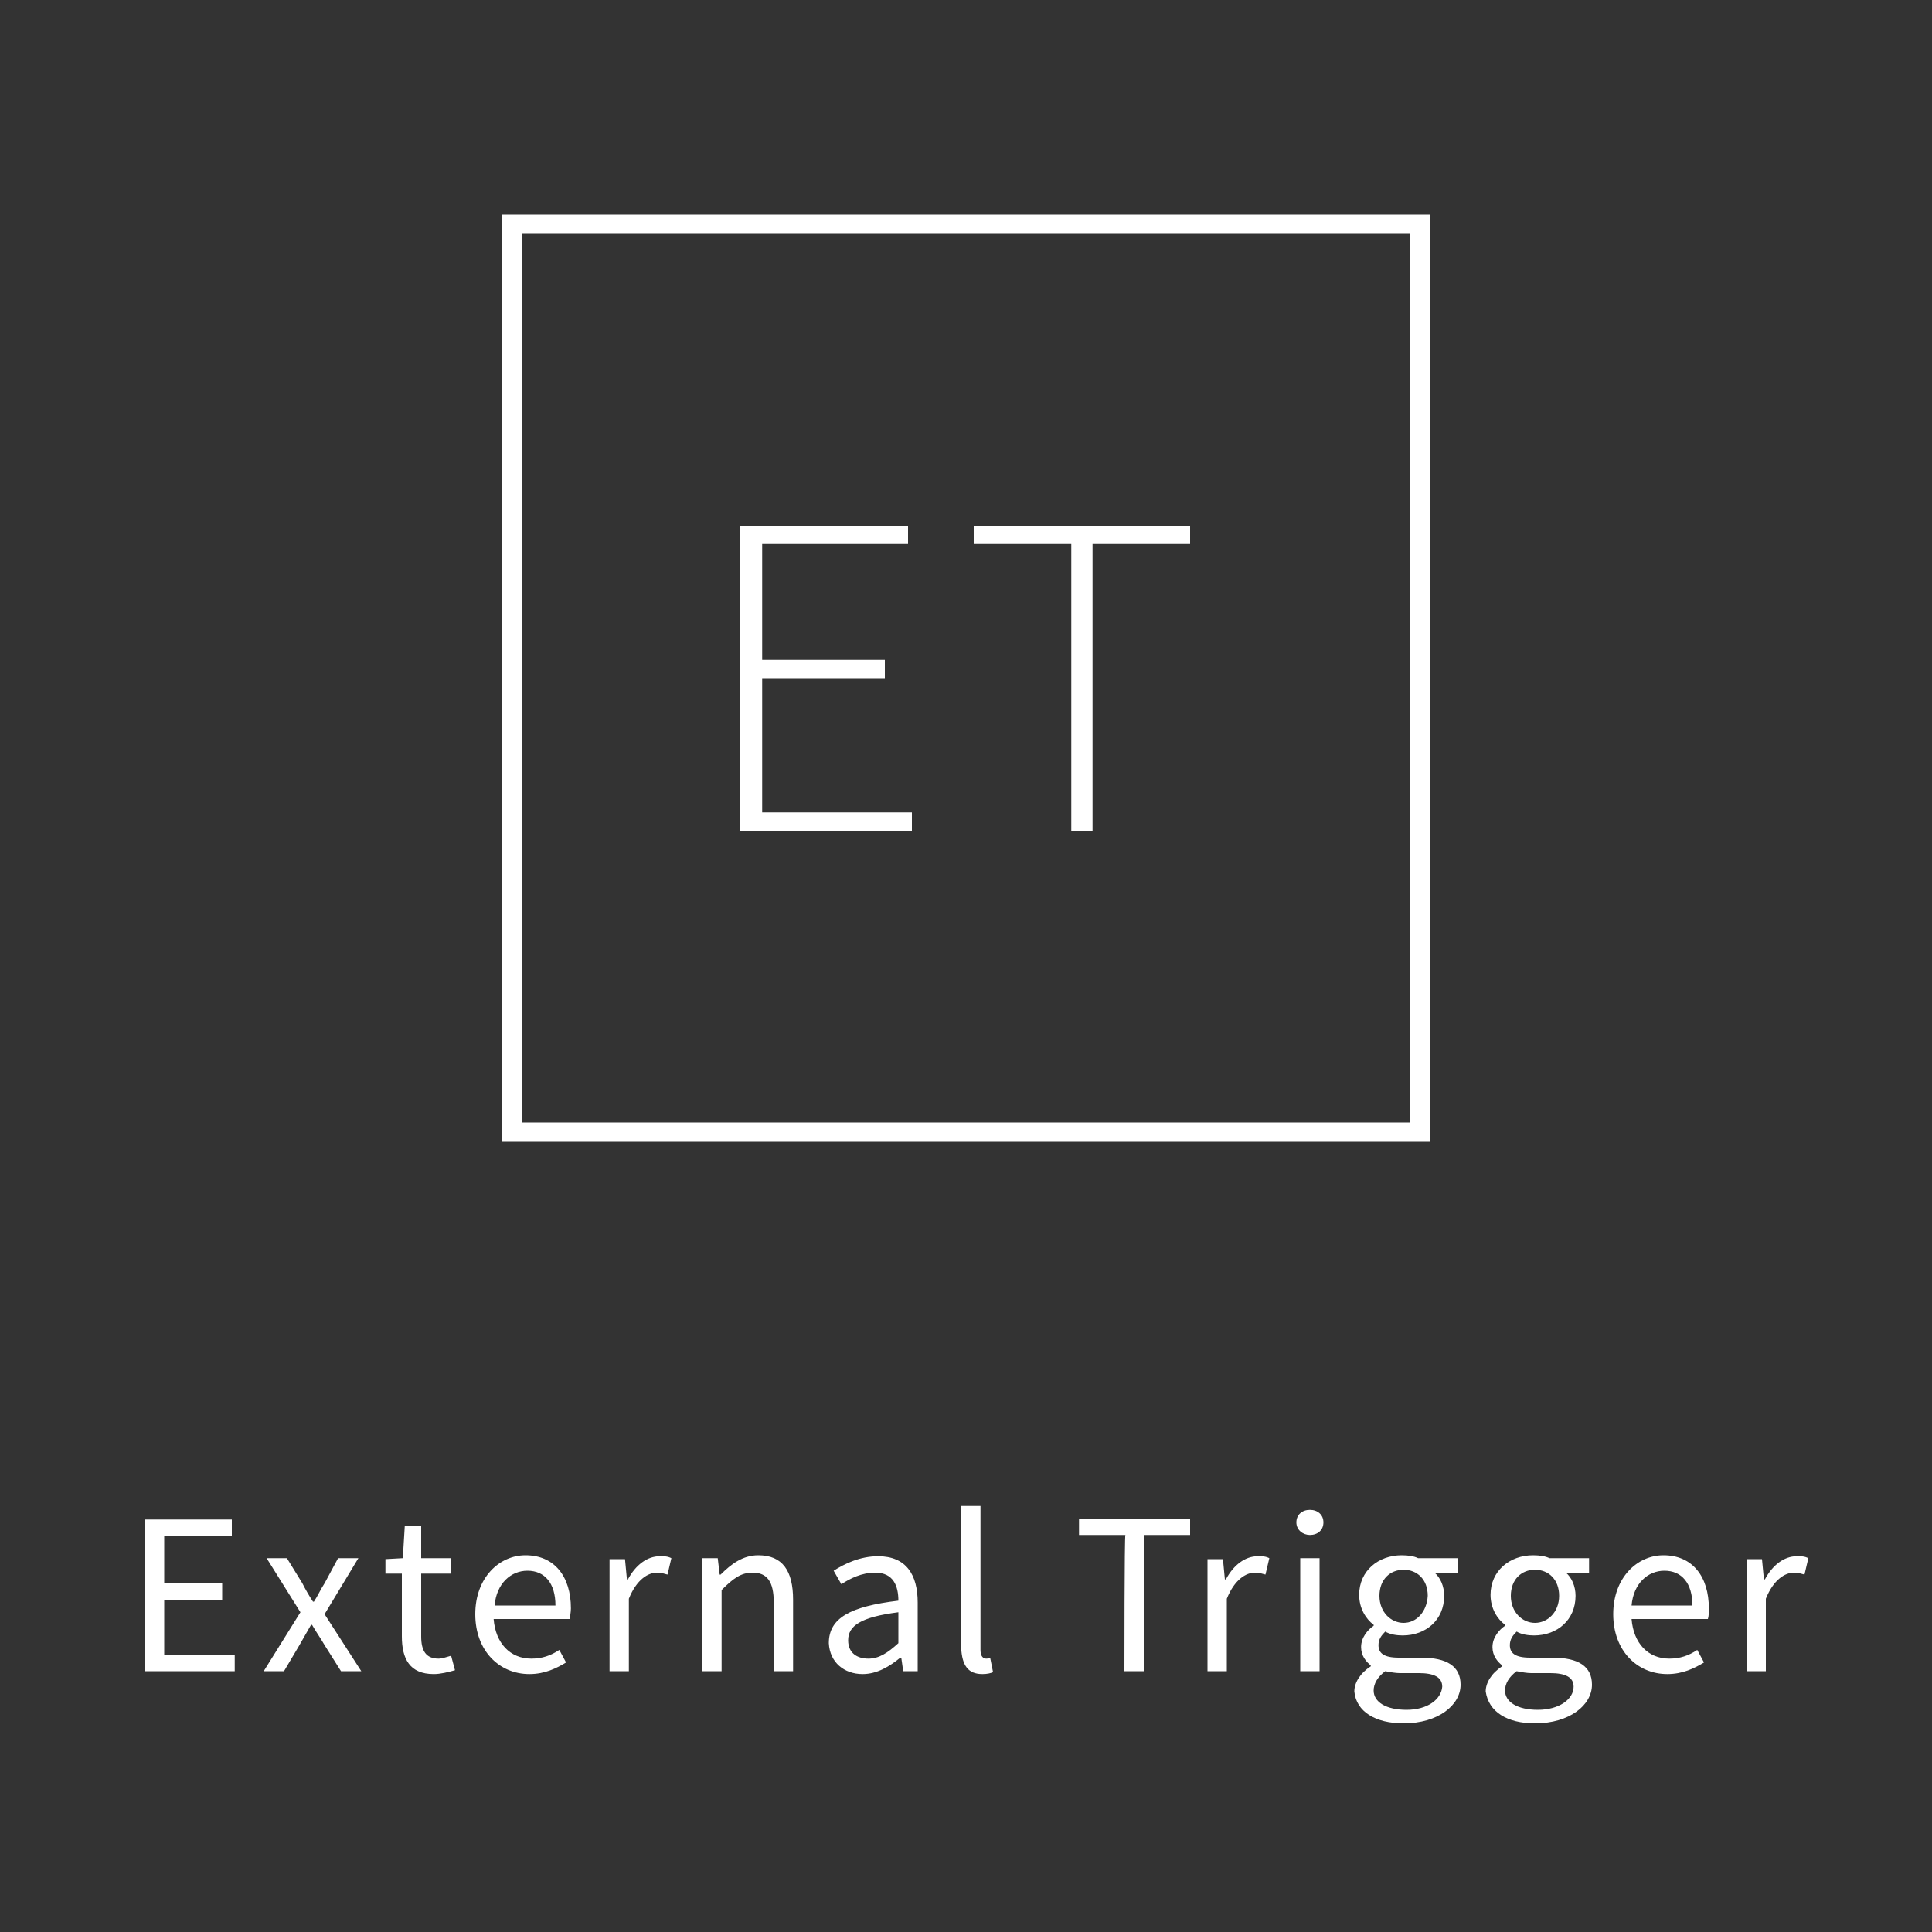
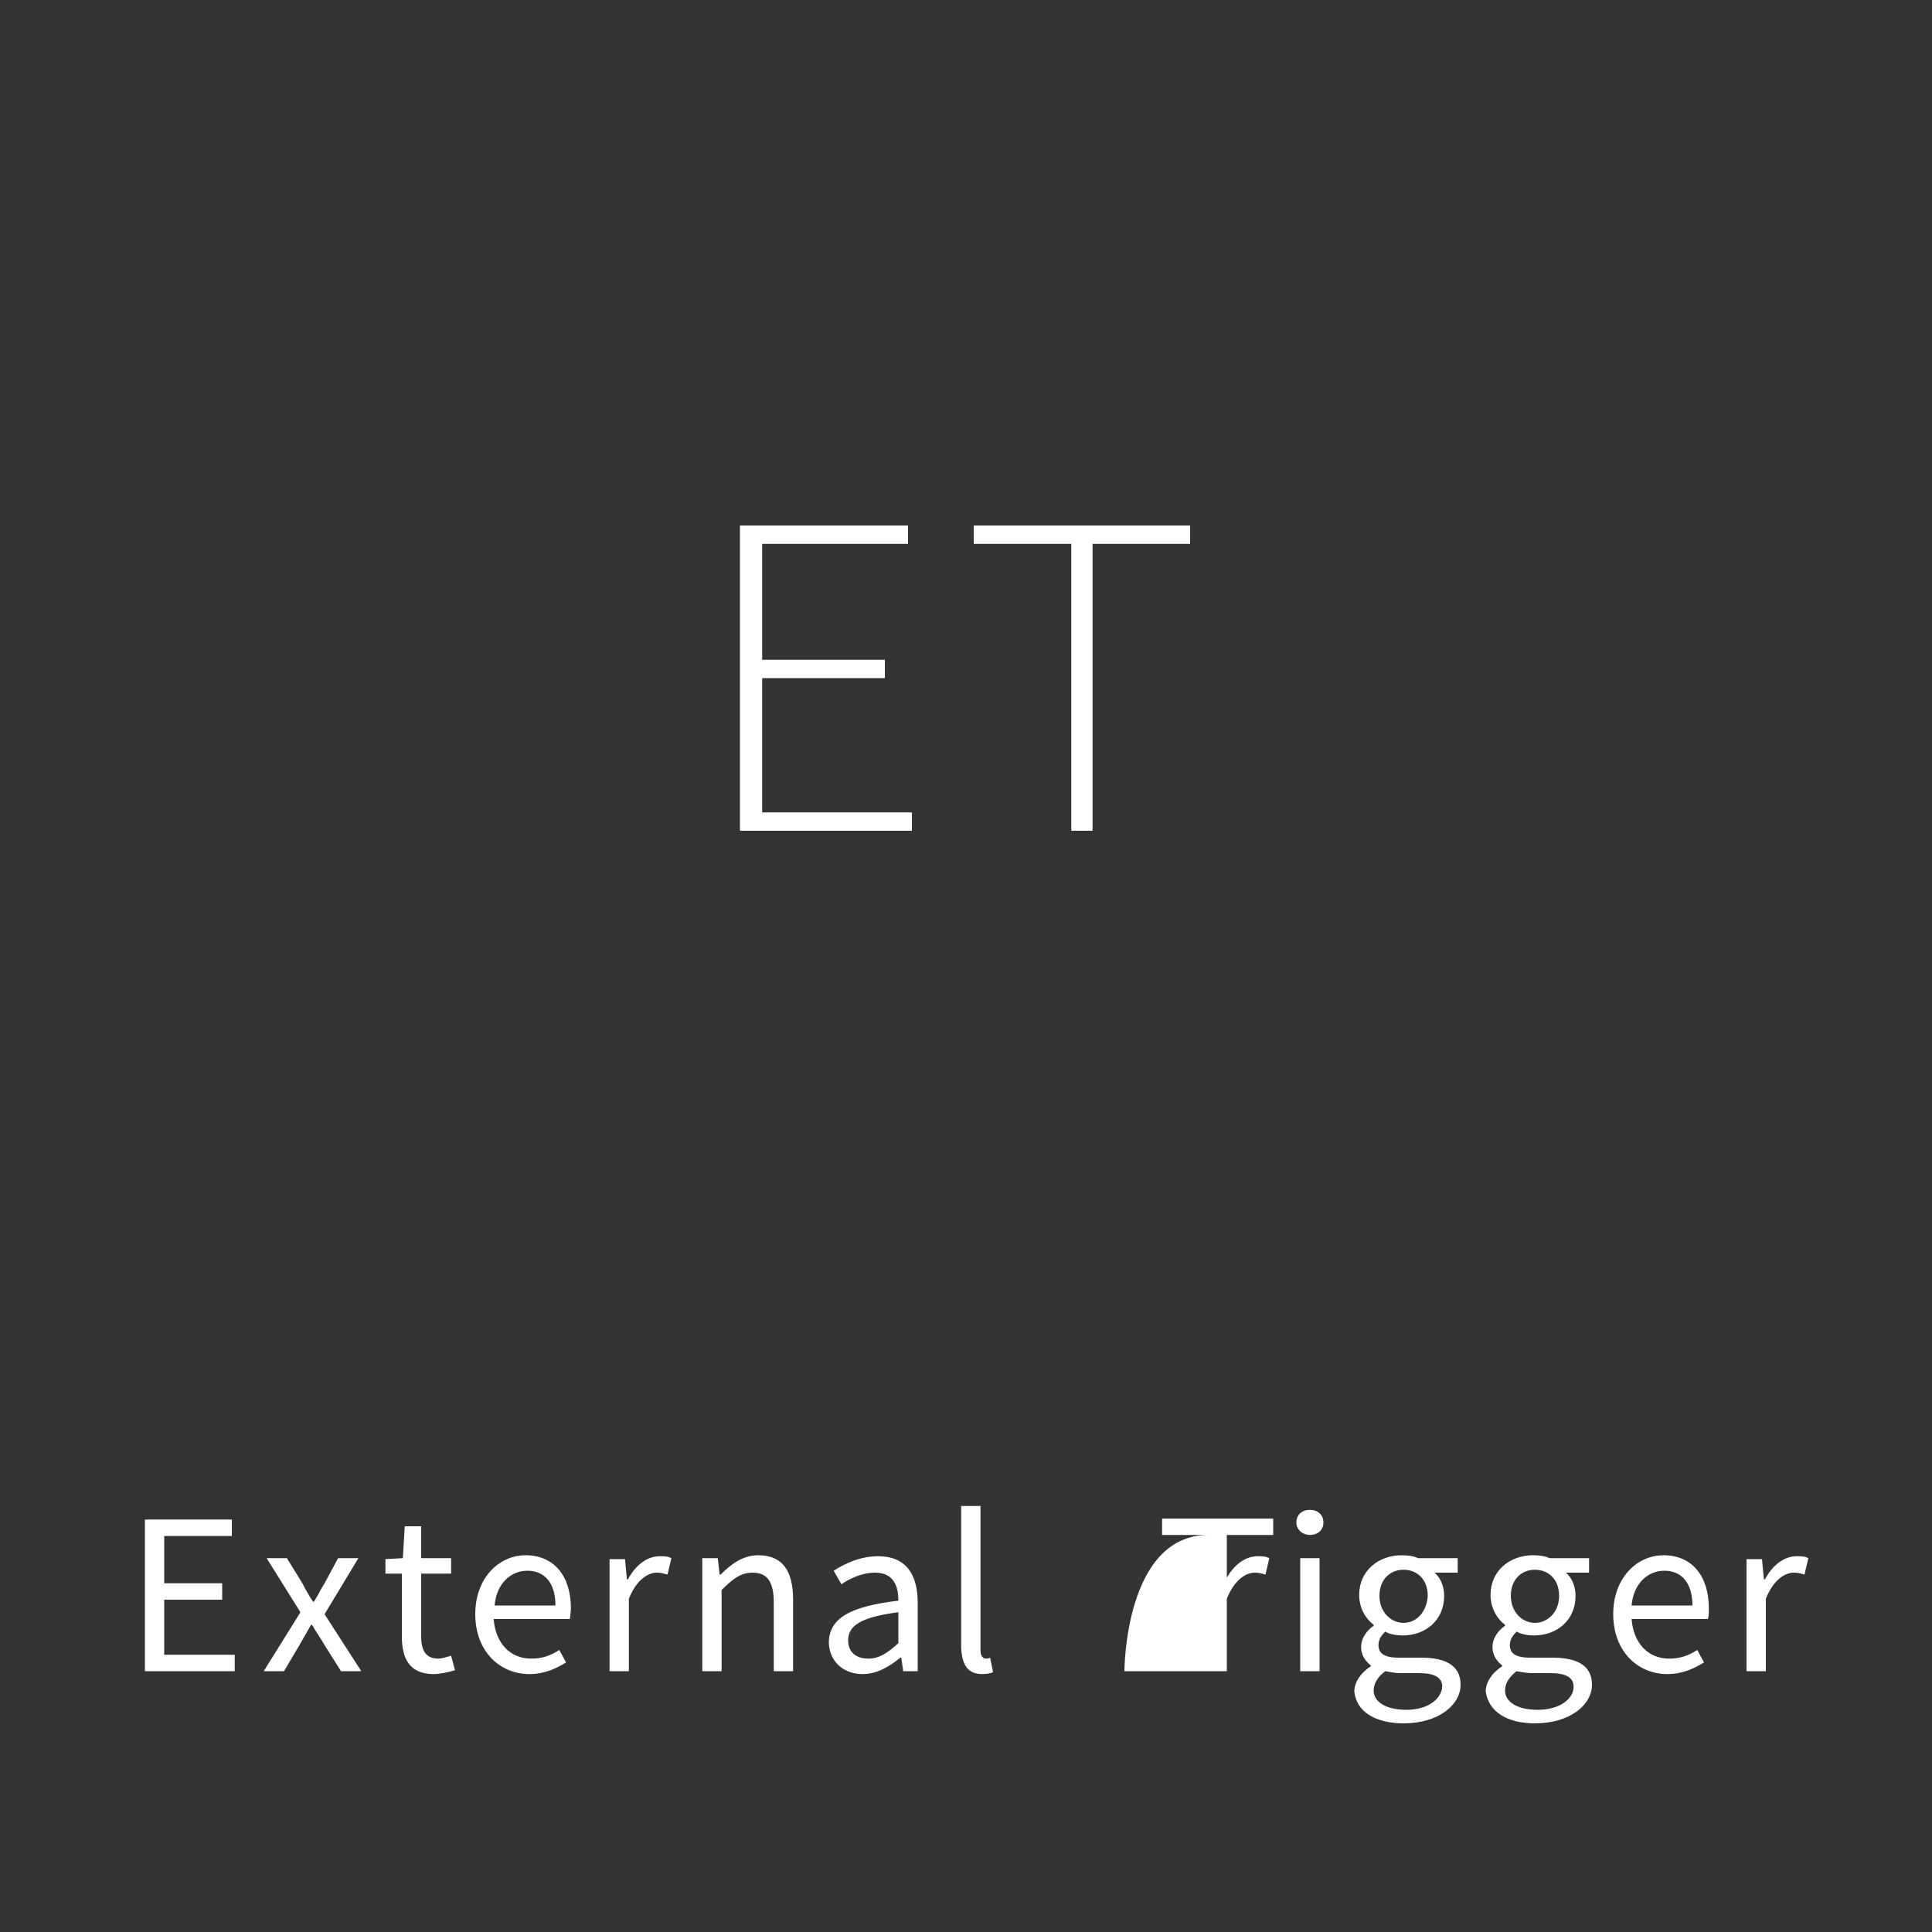
<svg xmlns="http://www.w3.org/2000/svg" version="1.1" id="Ebene_1" x="0px" y="0px" viewBox="0 0 200 200" style="enable-background:new 0 0 200 200;" xml:space="preserve">
  <rect x="0" y="0" width="200" height="200" fill="#333333" stroke="none" />
  <style type="text/css">
	.st0{fill:none;}
	.st1{fill:#FFFFFF;}
	.st2{fill:none;stroke:#FFFFFF;stroke-width:2;}
</style>
-   <rect y="0" class="st0" width="200" height="200" />
-   <path class="st1" d="M180.8,173h2v-7.5c0.8-2,2-2.7,2.9-2.7c0.5,0,0.7,0.1,1.1,0.2l0.4-1.7c-0.4-0.2-0.7-0.2-1.2-0.2  c-1.3,0-2.5,0.9-3.3,2.4h-0.1l-0.2-2.1h-1.6V173z M168.9,166.2c0.2-2.3,1.7-3.6,3.4-3.6c1.8,0,2.9,1.3,2.9,3.6H168.9z M172.6,173.3  c1.6,0,2.8-0.6,3.8-1.2l-0.7-1.3c-0.9,0.6-1.8,0.9-2.9,0.9c-2.2,0-3.7-1.6-3.9-4.1h7.9c0.1-0.3,0.1-0.7,0.1-1.1  c0-3.3-1.7-5.5-4.7-5.5c-2.7,0-5.2,2.3-5.2,6.1S169.5,173.3,172.6,173.3 M159.2,177c-2.1,0-3.4-0.8-3.4-2c0-0.7,0.4-1.4,1.2-2  c0.5,0.1,1.1,0.2,1.5,0.2h2c1.5,0,2.4,0.4,2.4,1.4C162.9,175.9,161.4,177,159.2,177 M158.9,168c-1.3,0-2.5-1.1-2.5-2.8  s1.1-2.7,2.5-2.7s2.5,1,2.5,2.7C161.4,166.9,160.2,168,158.9,168 M158.9,178.4c3.6,0,5.9-1.9,5.9-4c0-1.9-1.4-2.8-4.1-2.8h-2.3  c-1.6,0-2.1-0.5-2.1-1.3c0-0.6,0.3-1,0.7-1.4c0.5,0.3,1.2,0.4,1.8,0.4c2.4,0,4.3-1.6,4.3-4.1c0-1-0.4-1.9-1-2.4h2.4v-1.5h-4.1  c-0.4-0.2-1-0.3-1.7-0.3c-2.4,0-4.4,1.6-4.4,4.1c0,1.4,0.7,2.5,1.5,3.1v0.1c-0.6,0.4-1.3,1.2-1.3,2.2c0,0.9,0.5,1.5,1,1.9v0.1  c-1.1,0.7-1.7,1.7-1.7,2.6C154.1,177.2,156,178.4,158.9,178.4 M145.6,177c-2.1,0-3.4-0.8-3.4-2c0-0.7,0.4-1.4,1.2-2  c0.5,0.1,1.1,0.2,1.5,0.2h2c1.5,0,2.4,0.4,2.4,1.4C149.2,175.9,147.8,177,145.6,177 M145.3,168c-1.3,0-2.5-1.1-2.5-2.8  s1.1-2.7,2.5-2.7s2.5,1,2.5,2.7C147.7,166.9,146.6,168,145.3,168 M145.3,178.4c3.6,0,5.9-1.9,5.9-4c0-1.9-1.4-2.8-4.1-2.8h-2.3  c-1.6,0-2.1-0.5-2.1-1.3c0-0.6,0.3-1,0.7-1.4c0.5,0.3,1.2,0.4,1.8,0.4c2.4,0,4.3-1.6,4.3-4.1c0-1-0.4-1.9-1-2.4h2.4v-1.5h-4.1  c-0.4-0.2-1-0.3-1.7-0.3c-2.4,0-4.4,1.6-4.4,4.1c0,1.4,0.7,2.5,1.5,3.1v0.1c-0.6,0.4-1.3,1.2-1.3,2.2c0,0.9,0.5,1.5,1,1.9v0.1  c-1.1,0.7-1.7,1.7-1.7,2.6C140.4,177.2,142.4,178.4,145.3,178.4 M135.6,158.9c0.8,0,1.4-0.5,1.4-1.3c0-0.8-0.6-1.3-1.4-1.3  s-1.4,0.5-1.4,1.3C134.2,158.4,134.9,158.9,135.6,158.9 M134.6,173h2v-11.7h-2V173z M125,173h2v-7.5c0.8-2,2-2.7,2.9-2.7  c0.5,0,0.7,0.1,1.1,0.2l0.4-1.7c-0.4-0.2-0.7-0.2-1.2-0.2c-1.3,0-2.5,0.9-3.3,2.4h-0.1l-0.2-2.1H125L125,173L125,173z M116.4,173h2  v-14.1h4.8v-1.7h-11.5v1.7h4.8C116.4,158.9,116.4,173,116.4,173z M101.7,173.3c0.5,0,0.9-0.1,1.1-0.2l-0.3-1.5  c-0.2,0.1-0.3,0.1-0.4,0.1c-0.3,0-0.6-0.2-0.6-0.9v-14.9h-2v14.7C99.6,172.4,100.2,173.3,101.7,173.3 M89.9,171.7  c-1.2,0-2.1-0.6-2.1-1.9c0-1.5,1.3-2.4,5.2-2.9v3.2C91.9,171.1,91,171.7,89.9,171.7 M89.3,173.3c1.5,0,2.8-0.8,3.9-1.7h0.1l0.2,1.4  H95v-7.1c0-2.9-1.2-4.8-4.1-4.8c-1.9,0-3.5,0.8-4.6,1.5l0.8,1.4c0.9-0.6,2.1-1.2,3.5-1.2c1.9,0,2.4,1.4,2.4,2.9  c-5,0.6-7.2,1.8-7.2,4.4C85.9,172.1,87.4,173.3,89.3,173.3 M72.7,173h2v-8.4c1.2-1.2,2-1.8,3.2-1.8c1.5,0,2.2,0.9,2.2,3.1v7.1h2  v-7.4c0-3-1.1-4.6-3.6-4.6c-1.6,0-2.8,0.9-3.9,2h-0.1l-0.2-1.7h-1.6L72.7,173L72.7,173z M63.1,173h2v-7.5c0.8-2,2-2.7,2.9-2.7  c0.5,0,0.7,0.1,1.1,0.2l0.4-1.7c-0.4-0.2-0.7-0.2-1.2-0.2c-1.3,0-2.5,0.9-3.3,2.4h-0.1l-0.2-2.1h-1.6C63.1,161.3,63.1,173,63.1,173z   M51.2,166.2c0.2-2.3,1.7-3.6,3.4-3.6c1.8,0,2.9,1.3,2.9,3.6H51.2z M54.8,173.3c1.6,0,2.8-0.6,3.8-1.2l-0.7-1.3  c-0.9,0.6-1.8,0.9-2.9,0.9c-2.2,0-3.7-1.6-3.9-4.1h7.9c0-0.3,0.1-0.7,0.1-1.1c0-3.3-1.7-5.5-4.7-5.5c-2.7,0-5.2,2.3-5.2,6.1  S51.7,173.3,54.8,173.3 M44.9,173.3c0.7,0,1.5-0.2,2.2-0.4l-0.4-1.5c-0.4,0.1-0.9,0.3-1.3,0.3c-1.3,0-1.8-0.8-1.8-2.3v-6.5h3.1v-1.6  h-3.1v-3.3h-1.7l-0.2,3.3l-1.8,0.1v1.5h1.7v6.5C41.6,171.7,42.4,173.3,44.9,173.3 M27.3,173h2.1l1.6-2.7c0.4-0.7,0.8-1.4,1.2-2.1  h0.1c0.4,0.7,0.9,1.4,1.3,2.1l1.7,2.7h2.1l-3.8-5.9l3.5-5.8H35l-1.4,2.6c-0.4,0.6-0.7,1.3-1.1,1.9h-0.1c-0.4-0.6-0.8-1.3-1.1-1.9  l-1.6-2.6h-2.1l3.5,5.6L27.3,173z M15,173h9.3v-1.7H17v-5.7h6v-1.7h-6v-4.9H24v-1.7H15C15,157.3,15,173,15,173z" />
-   <rect x="53" y="23.2" class="st2" width="94" height="94" />
+   <path class="st1" d="M180.8,173h2v-7.5c0.8-2,2-2.7,2.9-2.7c0.5,0,0.7,0.1,1.1,0.2l0.4-1.7c-0.4-0.2-0.7-0.2-1.2-0.2  c-1.3,0-2.5,0.9-3.3,2.4h-0.1l-0.2-2.1h-1.6V173z M168.9,166.2c0.2-2.3,1.7-3.6,3.4-3.6c1.8,0,2.9,1.3,2.9,3.6H168.9z M172.6,173.3  c1.6,0,2.8-0.6,3.8-1.2l-0.7-1.3c-0.9,0.6-1.8,0.9-2.9,0.9c-2.2,0-3.7-1.6-3.9-4.1h7.9c0.1-0.3,0.1-0.7,0.1-1.1  c0-3.3-1.7-5.5-4.7-5.5c-2.7,0-5.2,2.3-5.2,6.1S169.5,173.3,172.6,173.3 M159.2,177c-2.1,0-3.4-0.8-3.4-2c0-0.7,0.4-1.4,1.2-2  c0.5,0.1,1.1,0.2,1.5,0.2h2c1.5,0,2.4,0.4,2.4,1.4C162.9,175.9,161.4,177,159.2,177 M158.9,168c-1.3,0-2.5-1.1-2.5-2.8  s1.1-2.7,2.5-2.7s2.5,1,2.5,2.7C161.4,166.9,160.2,168,158.9,168 M158.9,178.4c3.6,0,5.9-1.9,5.9-4c0-1.9-1.4-2.8-4.1-2.8h-2.3  c-1.6,0-2.1-0.5-2.1-1.3c0-0.6,0.3-1,0.7-1.4c0.5,0.3,1.2,0.4,1.8,0.4c2.4,0,4.3-1.6,4.3-4.1c0-1-0.4-1.9-1-2.4h2.4v-1.5h-4.1  c-0.4-0.2-1-0.3-1.7-0.3c-2.4,0-4.4,1.6-4.4,4.1c0,1.4,0.7,2.5,1.5,3.1v0.1c-0.6,0.4-1.3,1.2-1.3,2.2c0,0.9,0.5,1.5,1,1.9v0.1  c-1.1,0.7-1.7,1.7-1.7,2.6C154.1,177.2,156,178.4,158.9,178.4 M145.6,177c-2.1,0-3.4-0.8-3.4-2c0-0.7,0.4-1.4,1.2-2  c0.5,0.1,1.1,0.2,1.5,0.2h2c1.5,0,2.4,0.4,2.4,1.4C149.2,175.9,147.8,177,145.6,177 M145.3,168c-1.3,0-2.5-1.1-2.5-2.8  s1.1-2.7,2.5-2.7s2.5,1,2.5,2.7C147.7,166.9,146.6,168,145.3,168 M145.3,178.4c3.6,0,5.9-1.9,5.9-4c0-1.9-1.4-2.8-4.1-2.8h-2.3  c-1.6,0-2.1-0.5-2.1-1.3c0-0.6,0.3-1,0.7-1.4c0.5,0.3,1.2,0.4,1.8,0.4c2.4,0,4.3-1.6,4.3-4.1c0-1-0.4-1.9-1-2.4h2.4v-1.5h-4.1  c-0.4-0.2-1-0.3-1.7-0.3c-2.4,0-4.4,1.6-4.4,4.1c0,1.4,0.7,2.5,1.5,3.1v0.1c-0.6,0.4-1.3,1.2-1.3,2.2c0,0.9,0.5,1.5,1,1.9v0.1  c-1.1,0.7-1.7,1.7-1.7,2.6C140.4,177.2,142.4,178.4,145.3,178.4 M135.6,158.9c0.8,0,1.4-0.5,1.4-1.3c0-0.8-0.6-1.3-1.4-1.3  s-1.4,0.5-1.4,1.3C134.2,158.4,134.9,158.9,135.6,158.9 M134.6,173h2v-11.7h-2V173z M125,173h2v-7.5c0.8-2,2-2.7,2.9-2.7  c0.5,0,0.7,0.1,1.1,0.2l0.4-1.7c-0.4-0.2-0.7-0.2-1.2-0.2c-1.3,0-2.5,0.9-3.3,2.4h-0.1l-0.2-2.1H125L125,173L125,173z h2  v-14.1h4.8v-1.7h-11.5v1.7h4.8C116.4,158.9,116.4,173,116.4,173z M101.7,173.3c0.5,0,0.9-0.1,1.1-0.2l-0.3-1.5  c-0.2,0.1-0.3,0.1-0.4,0.1c-0.3,0-0.6-0.2-0.6-0.9v-14.9h-2v14.7C99.6,172.4,100.2,173.3,101.7,173.3 M89.9,171.7  c-1.2,0-2.1-0.6-2.1-1.9c0-1.5,1.3-2.4,5.2-2.9v3.2C91.9,171.1,91,171.7,89.9,171.7 M89.3,173.3c1.5,0,2.8-0.8,3.9-1.7h0.1l0.2,1.4  H95v-7.1c0-2.9-1.2-4.8-4.1-4.8c-1.9,0-3.5,0.8-4.6,1.5l0.8,1.4c0.9-0.6,2.1-1.2,3.5-1.2c1.9,0,2.4,1.4,2.4,2.9  c-5,0.6-7.2,1.8-7.2,4.4C85.9,172.1,87.4,173.3,89.3,173.3 M72.7,173h2v-8.4c1.2-1.2,2-1.8,3.2-1.8c1.5,0,2.2,0.9,2.2,3.1v7.1h2  v-7.4c0-3-1.1-4.6-3.6-4.6c-1.6,0-2.8,0.9-3.9,2h-0.1l-0.2-1.7h-1.6L72.7,173L72.7,173z M63.1,173h2v-7.5c0.8-2,2-2.7,2.9-2.7  c0.5,0,0.7,0.1,1.1,0.2l0.4-1.7c-0.4-0.2-0.7-0.2-1.2-0.2c-1.3,0-2.5,0.9-3.3,2.4h-0.1l-0.2-2.1h-1.6C63.1,161.3,63.1,173,63.1,173z   M51.2,166.2c0.2-2.3,1.7-3.6,3.4-3.6c1.8,0,2.9,1.3,2.9,3.6H51.2z M54.8,173.3c1.6,0,2.8-0.6,3.8-1.2l-0.7-1.3  c-0.9,0.6-1.8,0.9-2.9,0.9c-2.2,0-3.7-1.6-3.9-4.1h7.9c0-0.3,0.1-0.7,0.1-1.1c0-3.3-1.7-5.5-4.7-5.5c-2.7,0-5.2,2.3-5.2,6.1  S51.7,173.3,54.8,173.3 M44.9,173.3c0.7,0,1.5-0.2,2.2-0.4l-0.4-1.5c-0.4,0.1-0.9,0.3-1.3,0.3c-1.3,0-1.8-0.8-1.8-2.3v-6.5h3.1v-1.6  h-3.1v-3.3h-1.7l-0.2,3.3l-1.8,0.1v1.5h1.7v6.5C41.6,171.7,42.4,173.3,44.9,173.3 M27.3,173h2.1l1.6-2.7c0.4-0.7,0.8-1.4,1.2-2.1  h0.1c0.4,0.7,0.9,1.4,1.3,2.1l1.7,2.7h2.1l-3.8-5.9l3.5-5.8H35l-1.4,2.6c-0.4,0.6-0.7,1.3-1.1,1.9h-0.1c-0.4-0.6-0.8-1.3-1.1-1.9  l-1.6-2.6h-2.1l3.5,5.6L27.3,173z M15,173h9.3v-1.7H17v-5.7h6v-1.7h-6v-4.9H24v-1.7H15C15,157.3,15,173,15,173z" />
  <path class="st1" d="M76.6,54.4V86h17.8v-1.9H78.9V70.2h12.7v-1.9H78.9v-12H94v-1.9H76.6z M100.8,54.4v1.9h10.1V86h2.2V56.3h10.1  v-1.9H100.8z" />
</svg>